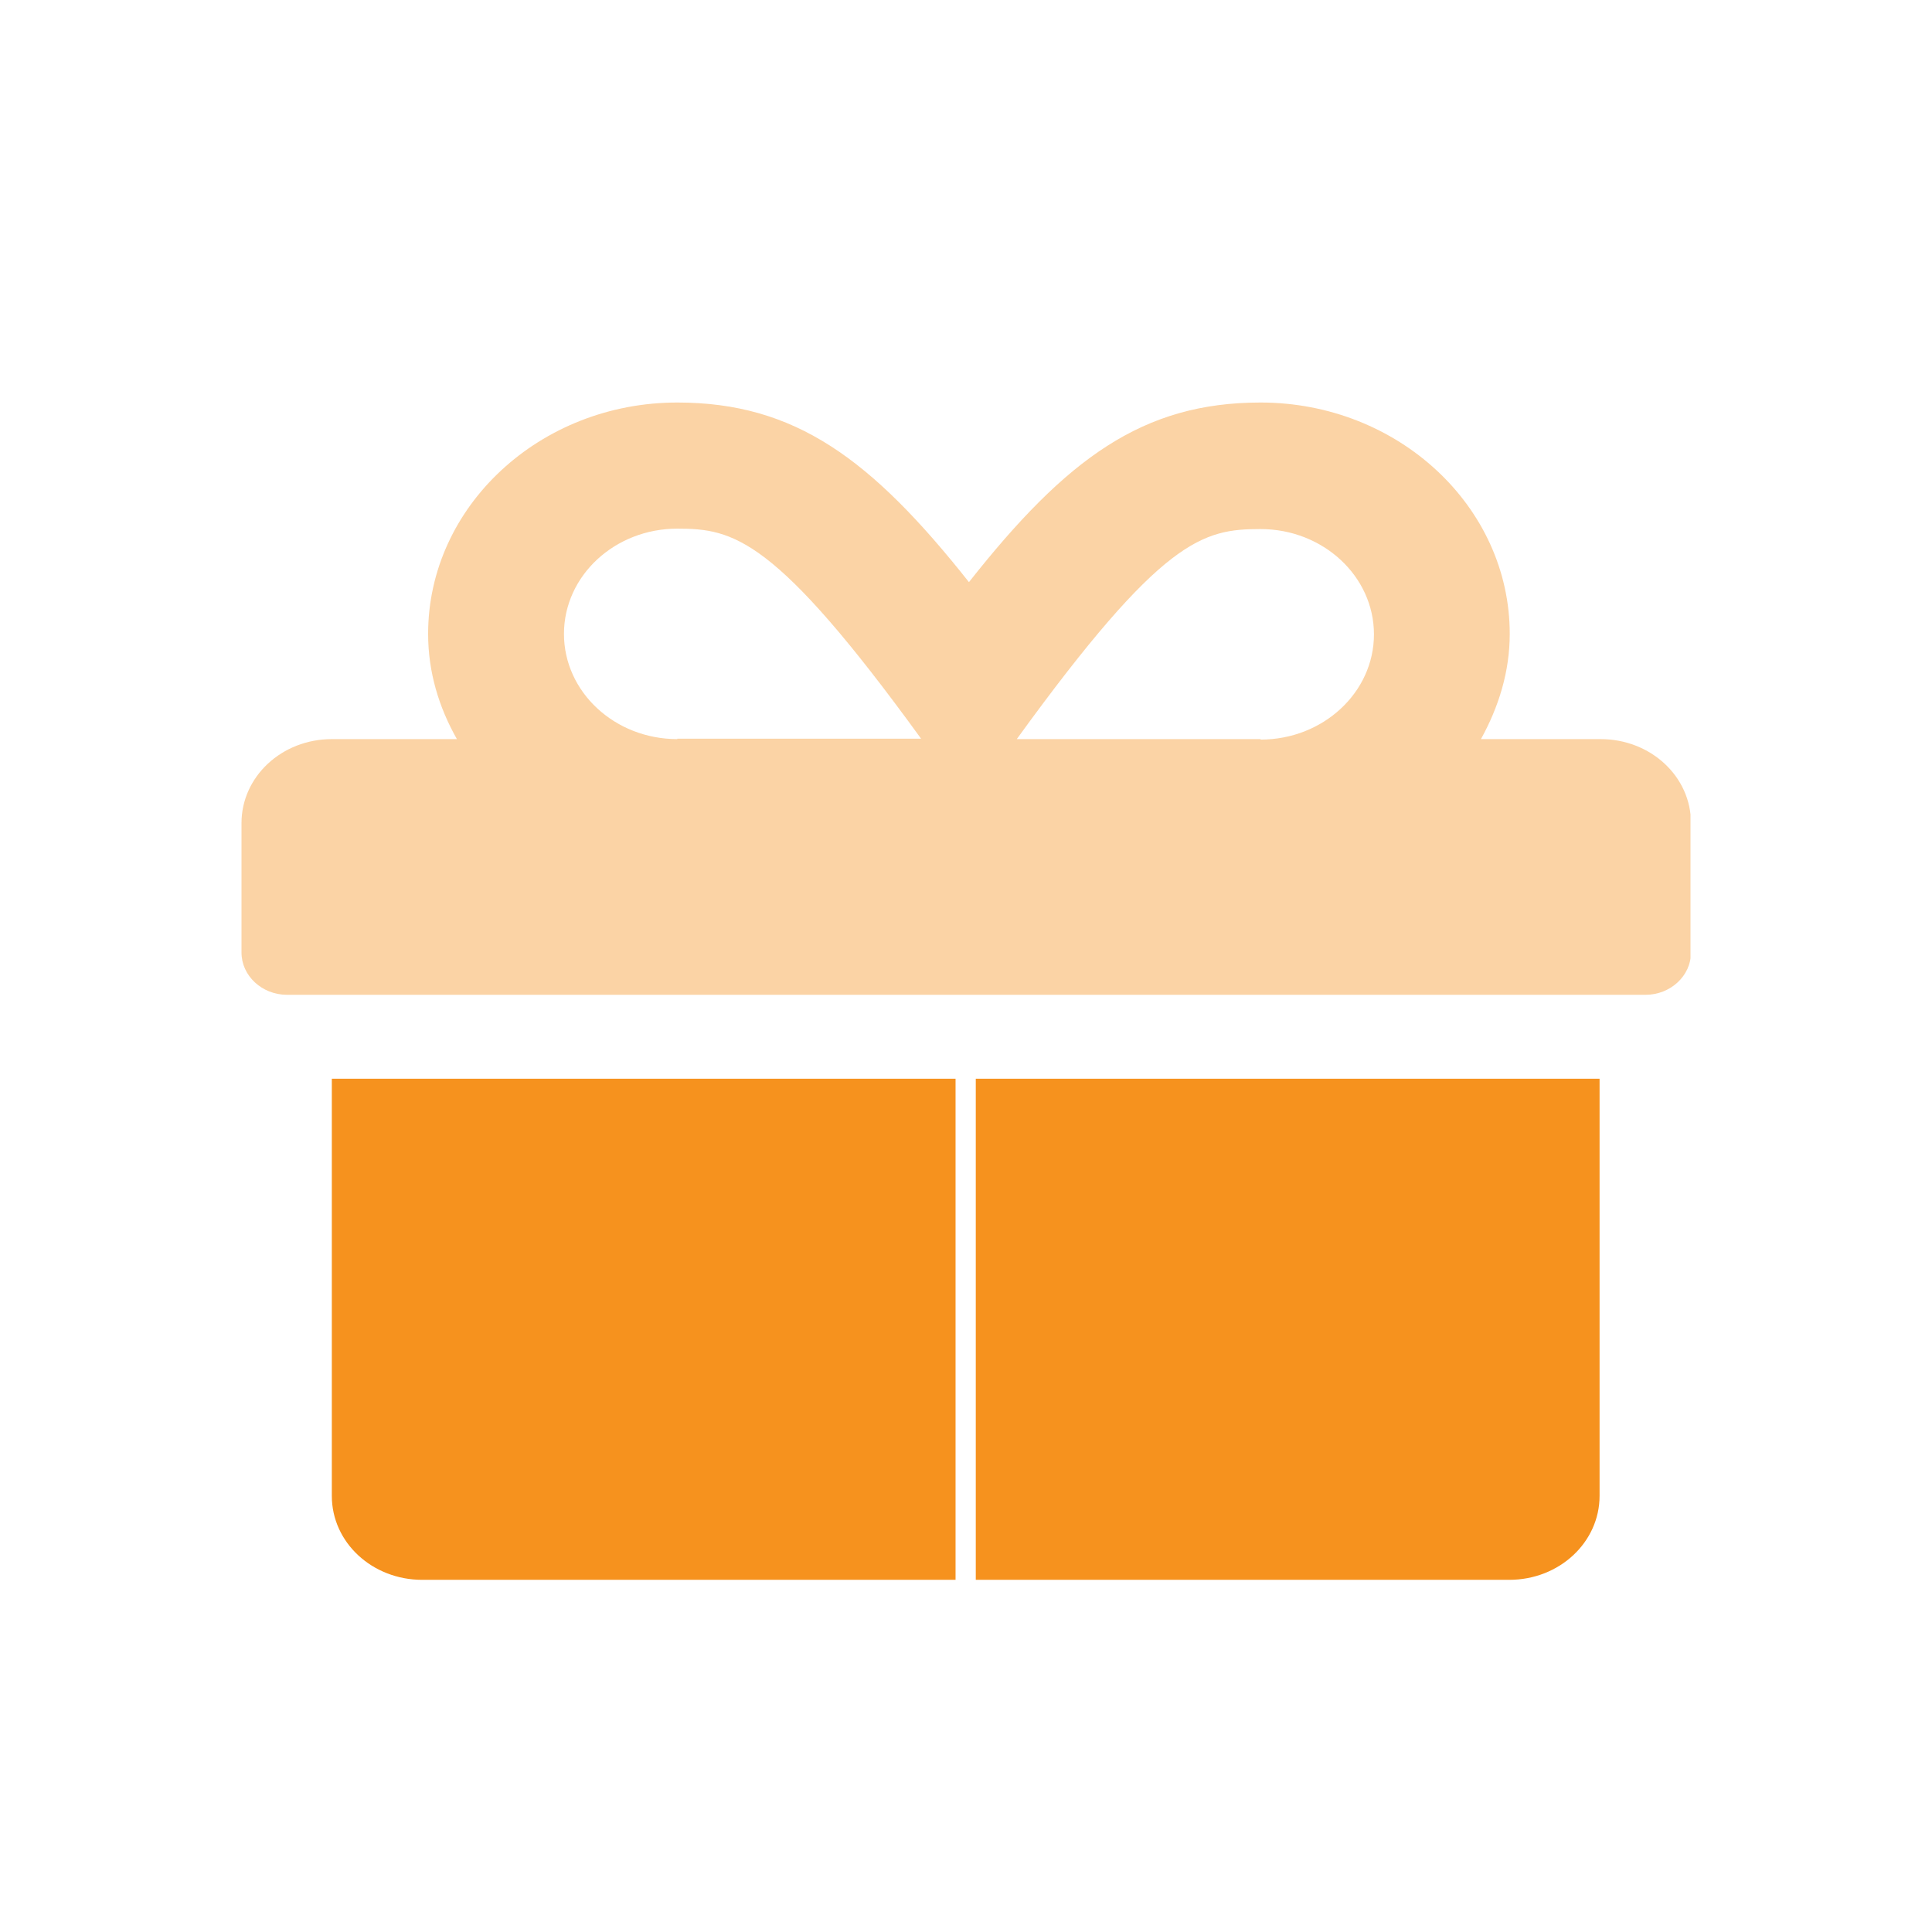
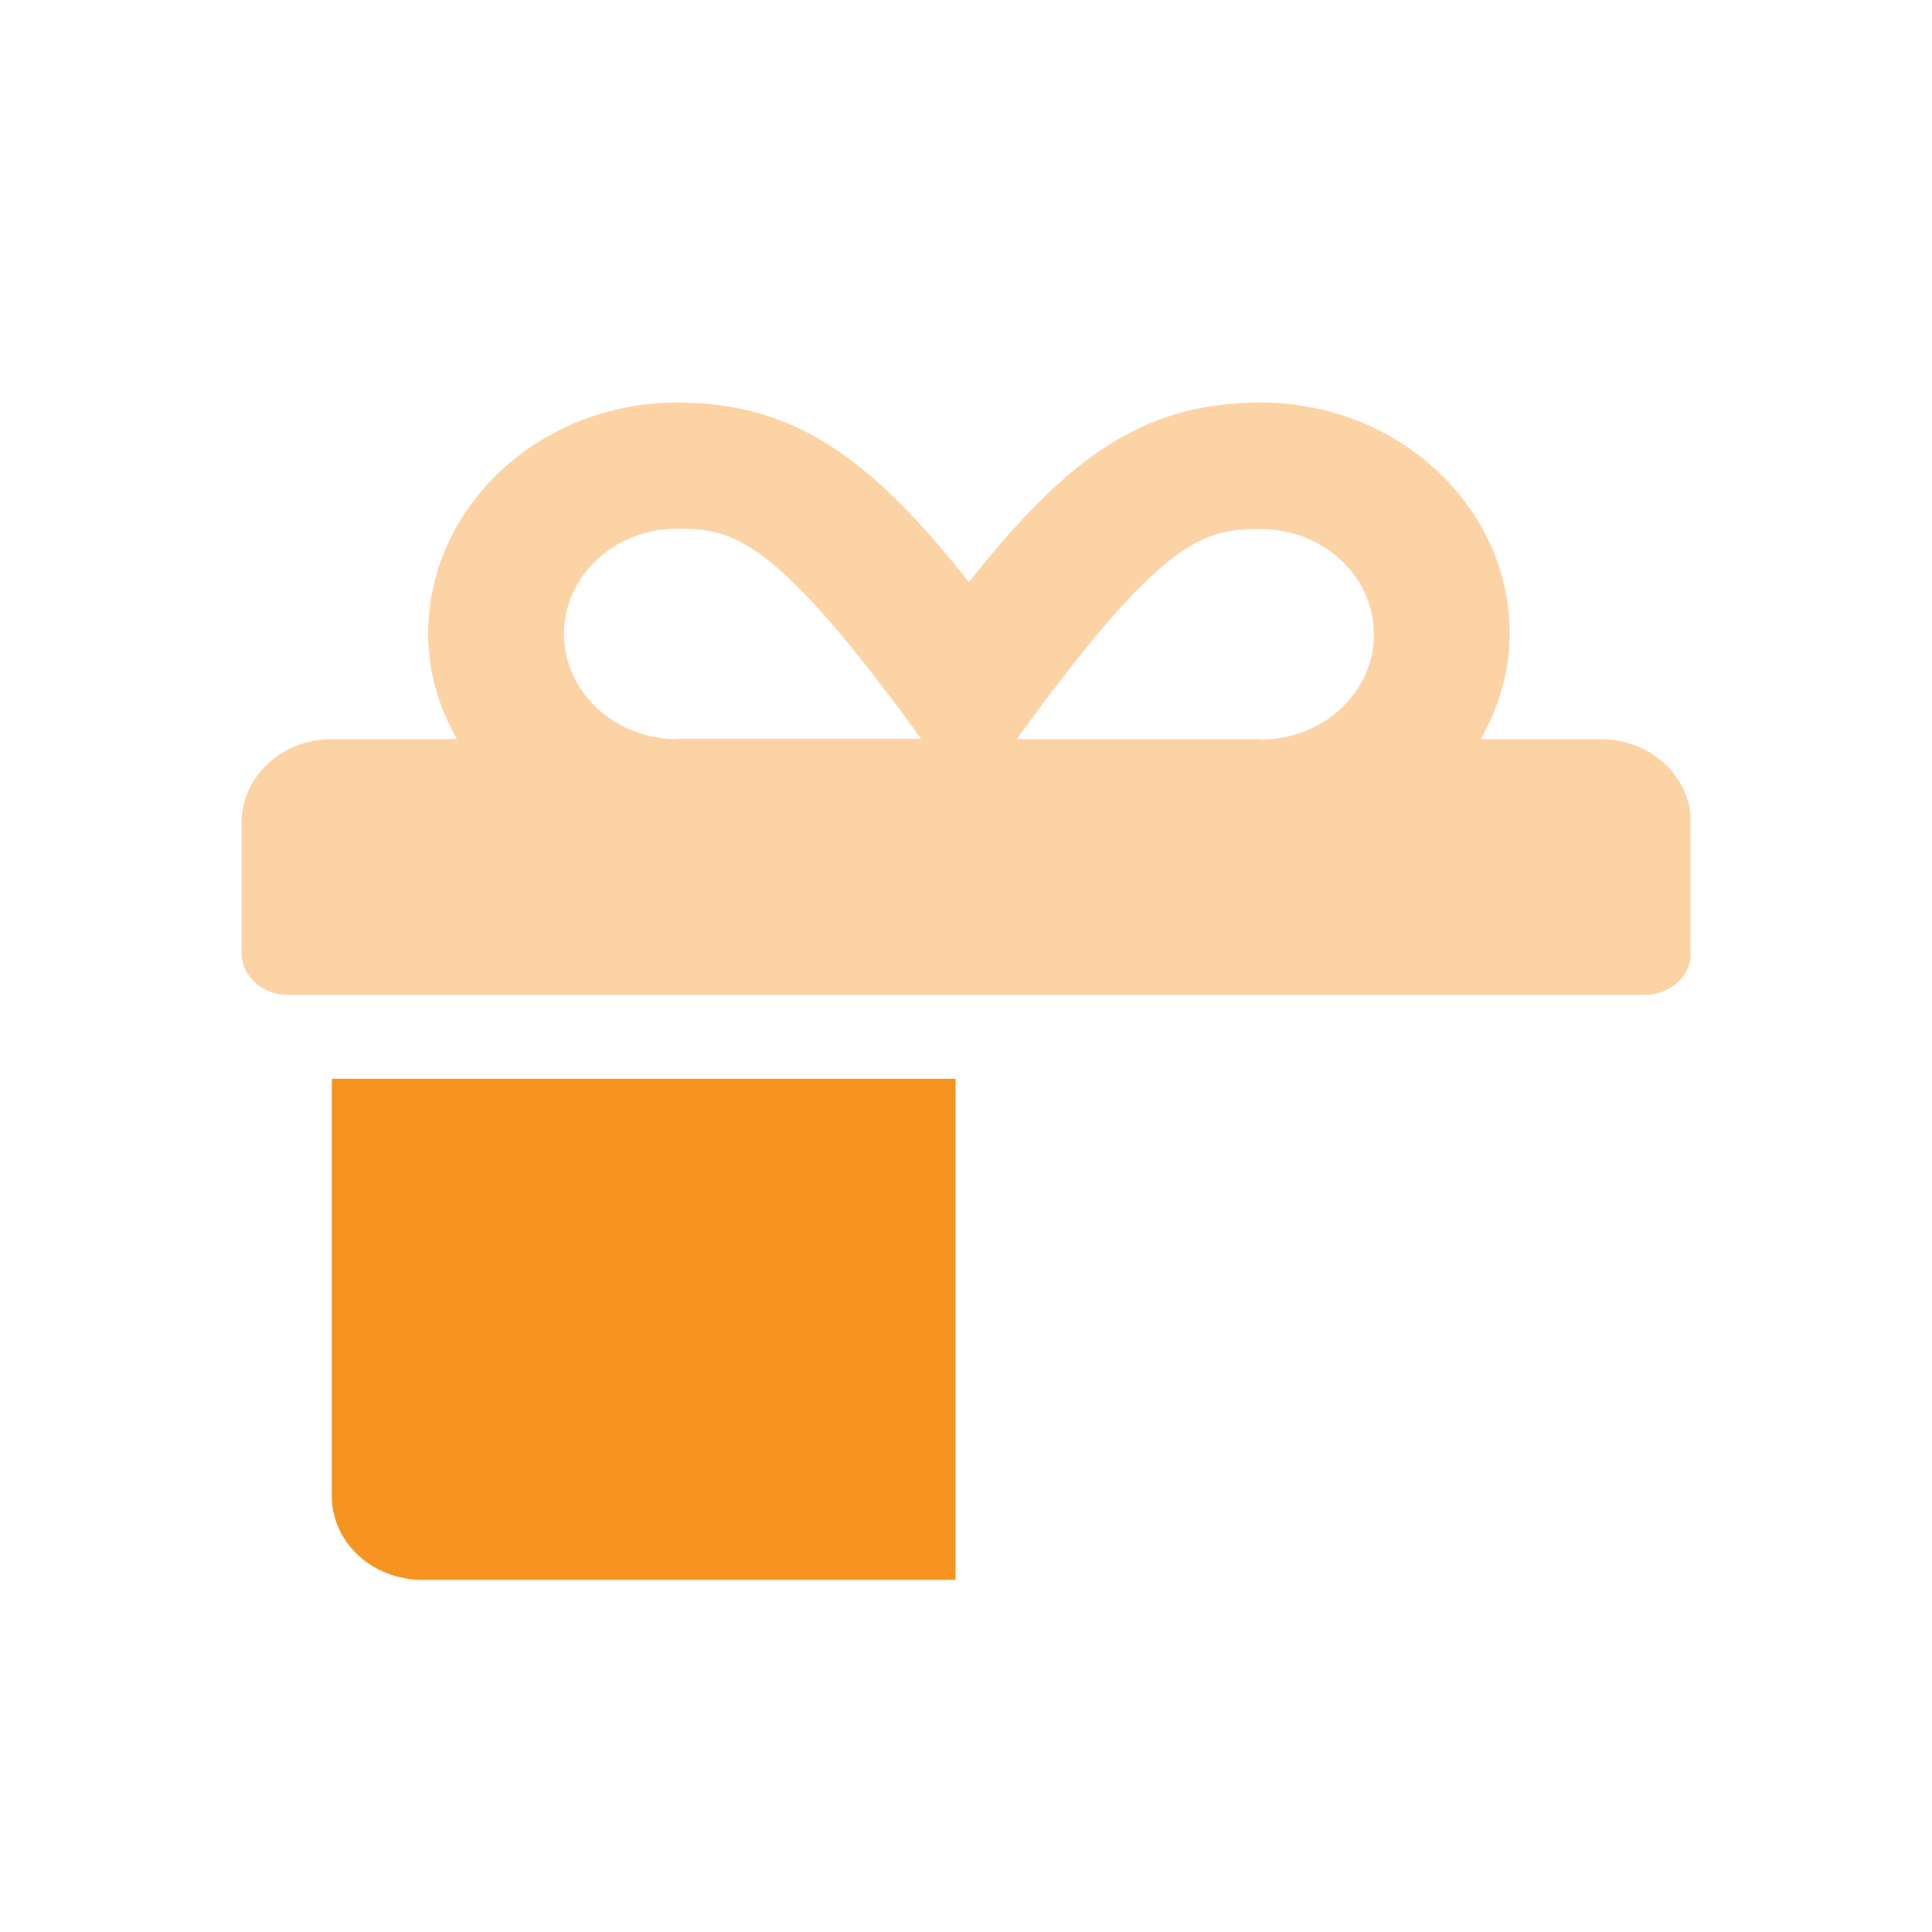
<svg xmlns="http://www.w3.org/2000/svg" width="32" height="32" viewBox="0 0 32 32" fill="none">
  <g clip-path="url(#clip0_14623_568747)">
    <path opacity="0.4" d="M26.503 12.242H24.529C24.82 11.716 25.006 11.13 25.006 10.499C25.006 8.387 23.153 6.667 20.879 6.667C18.929 6.667 17.667 7.591 16.049 9.642C14.43 7.598 13.168 6.667 11.218 6.667C8.944 6.667 7.091 8.387 7.091 10.499C7.091 11.13 7.269 11.716 7.568 12.242H5.497C4.664 12.242 4 12.866 4 13.633V15.778C4 16.162 4.34 16.477 4.753 16.477H27.256C27.668 16.477 28.008 16.162 28.008 15.778V13.633C28.008 12.858 27.337 12.242 26.511 12.242H26.503ZM11.218 12.242C10.182 12.242 9.341 11.461 9.341 10.499C9.341 9.537 10.182 8.756 11.218 8.756C12.148 8.756 12.836 8.898 15.256 12.235H11.218V12.242ZM20.879 12.242H16.841C19.253 8.913 19.924 8.763 20.879 8.763C21.915 8.763 22.757 9.545 22.757 10.507C22.757 11.468 21.915 12.25 20.879 12.25V12.242Z" fill="#F6921E" />
    <path d="M5.496 24.776C5.496 25.55 6.167 26.167 6.993 26.167H15.827V17.867H5.496V24.776Z" fill="#F6921E" />
-     <path d="M16.162 26.167H24.997C25.83 26.167 26.494 25.543 26.494 24.776V17.867H16.162V26.167Z" fill="#F6921E" />
  </g>
  <defs>
    <clipPath id="clip0_14623_568747">
      <rect width="24" height="19.5" fill="white" transform="translate(4 6.667)" />
    </clipPath>
  </defs>
</svg>